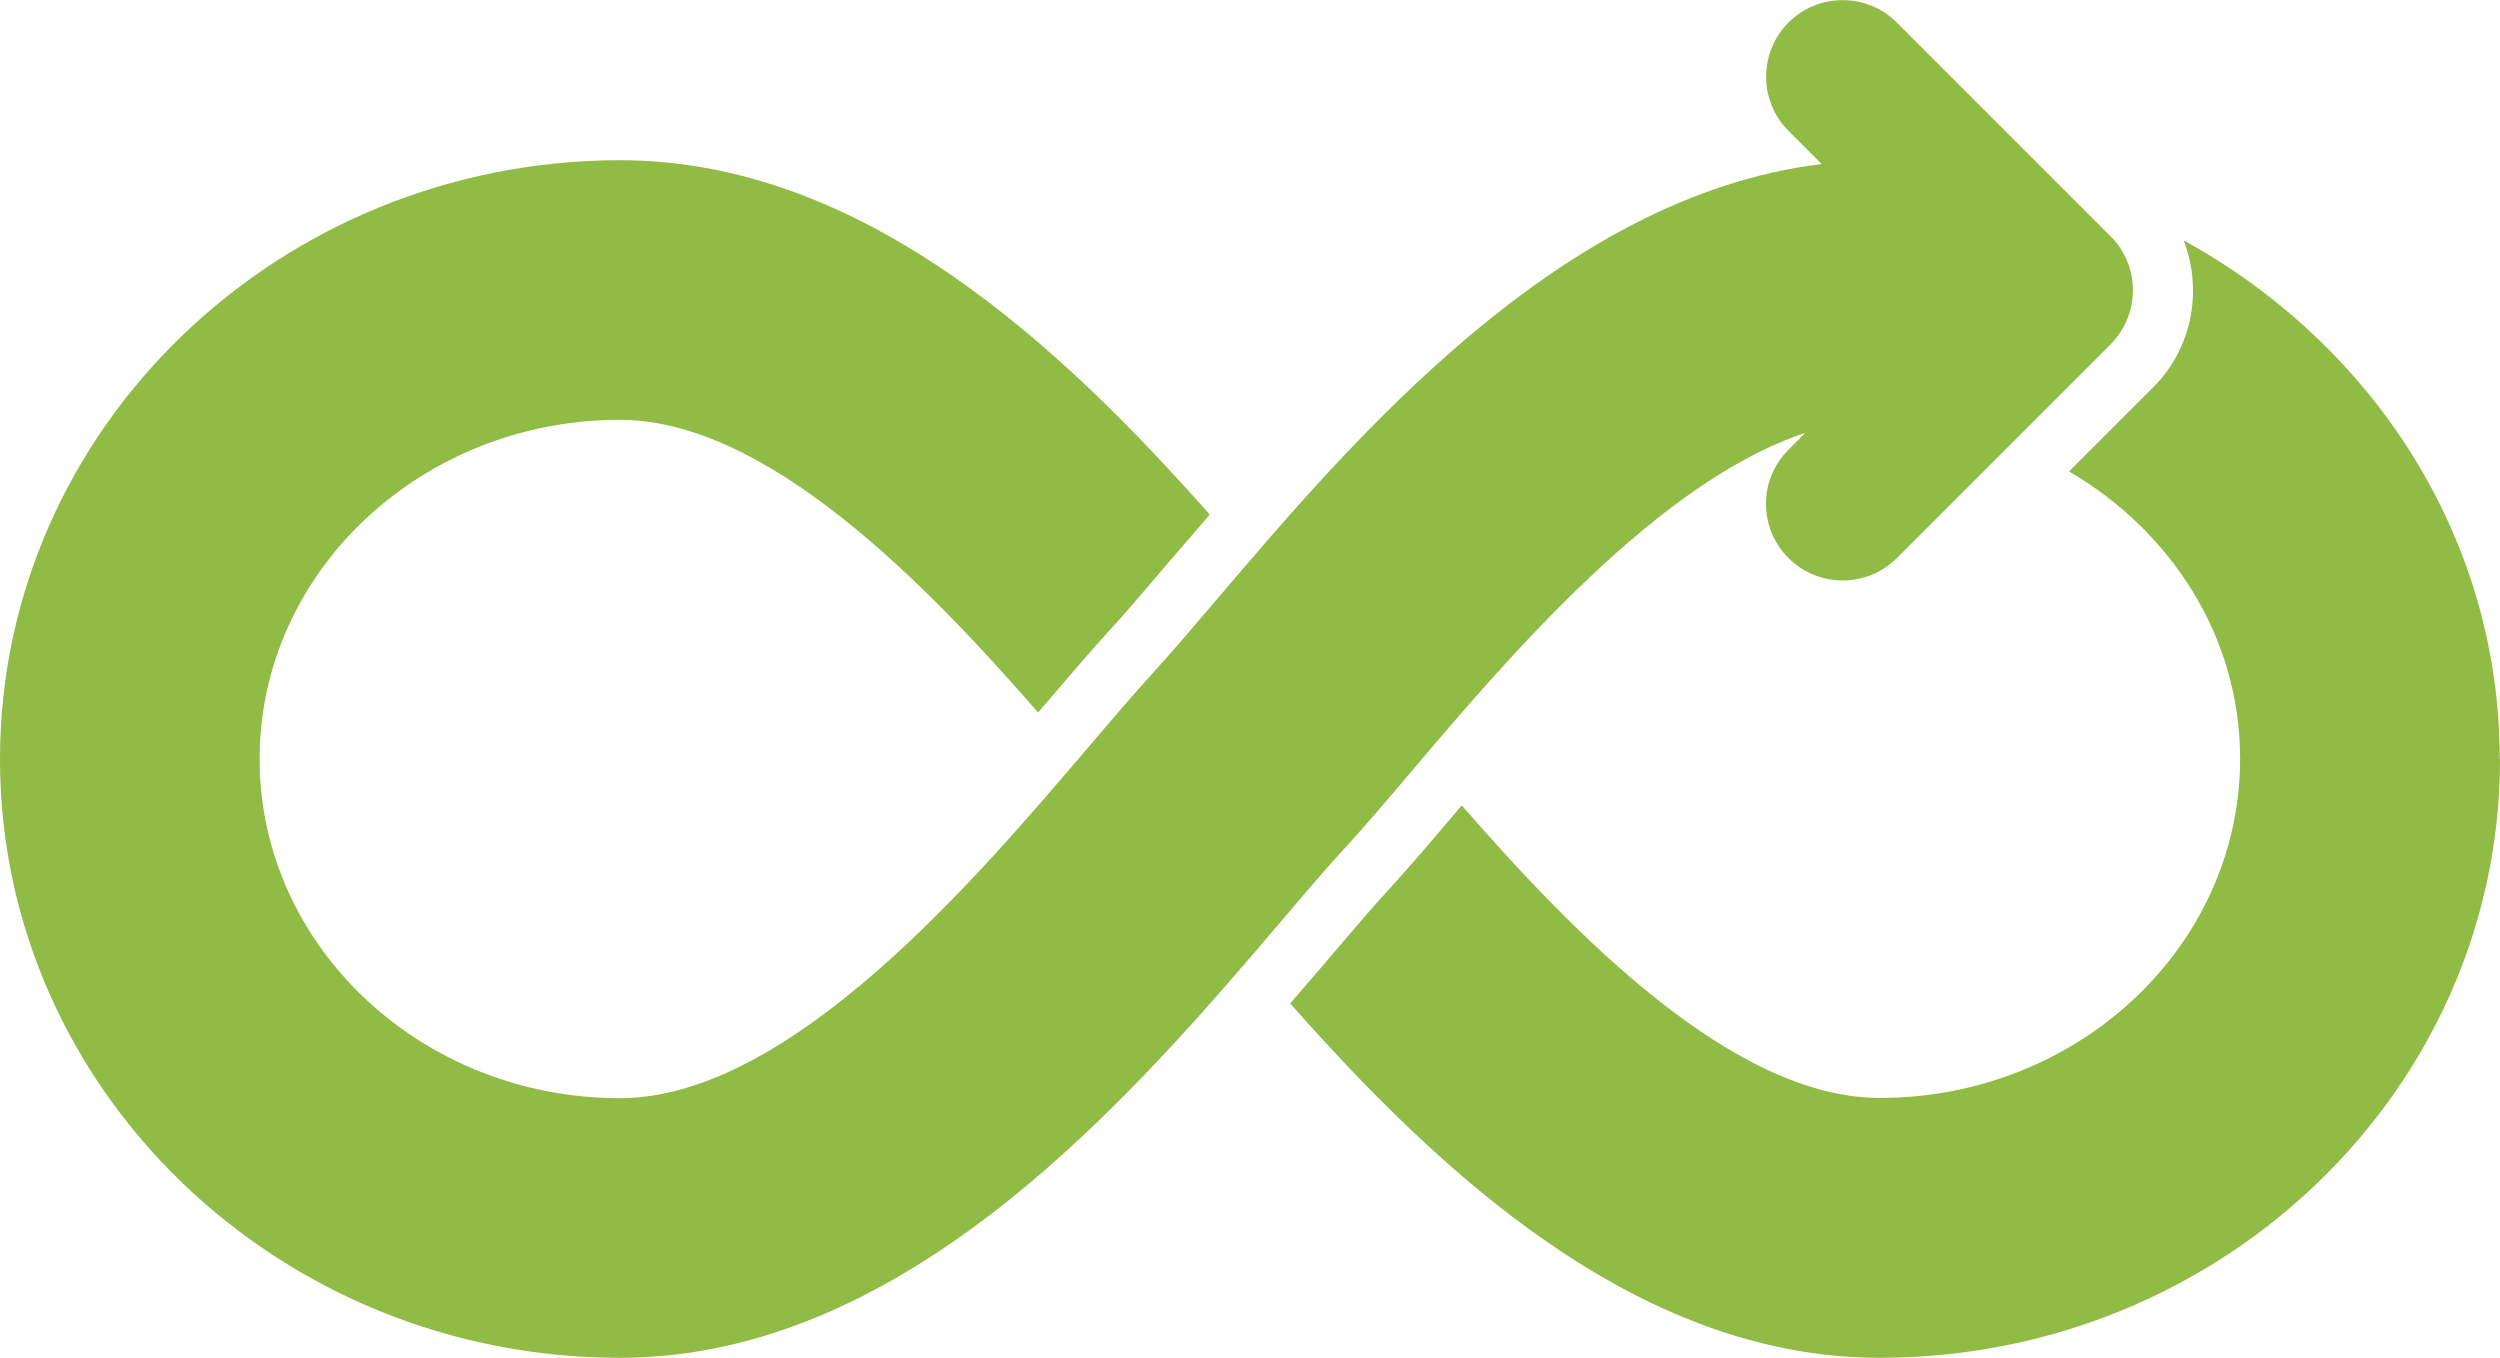
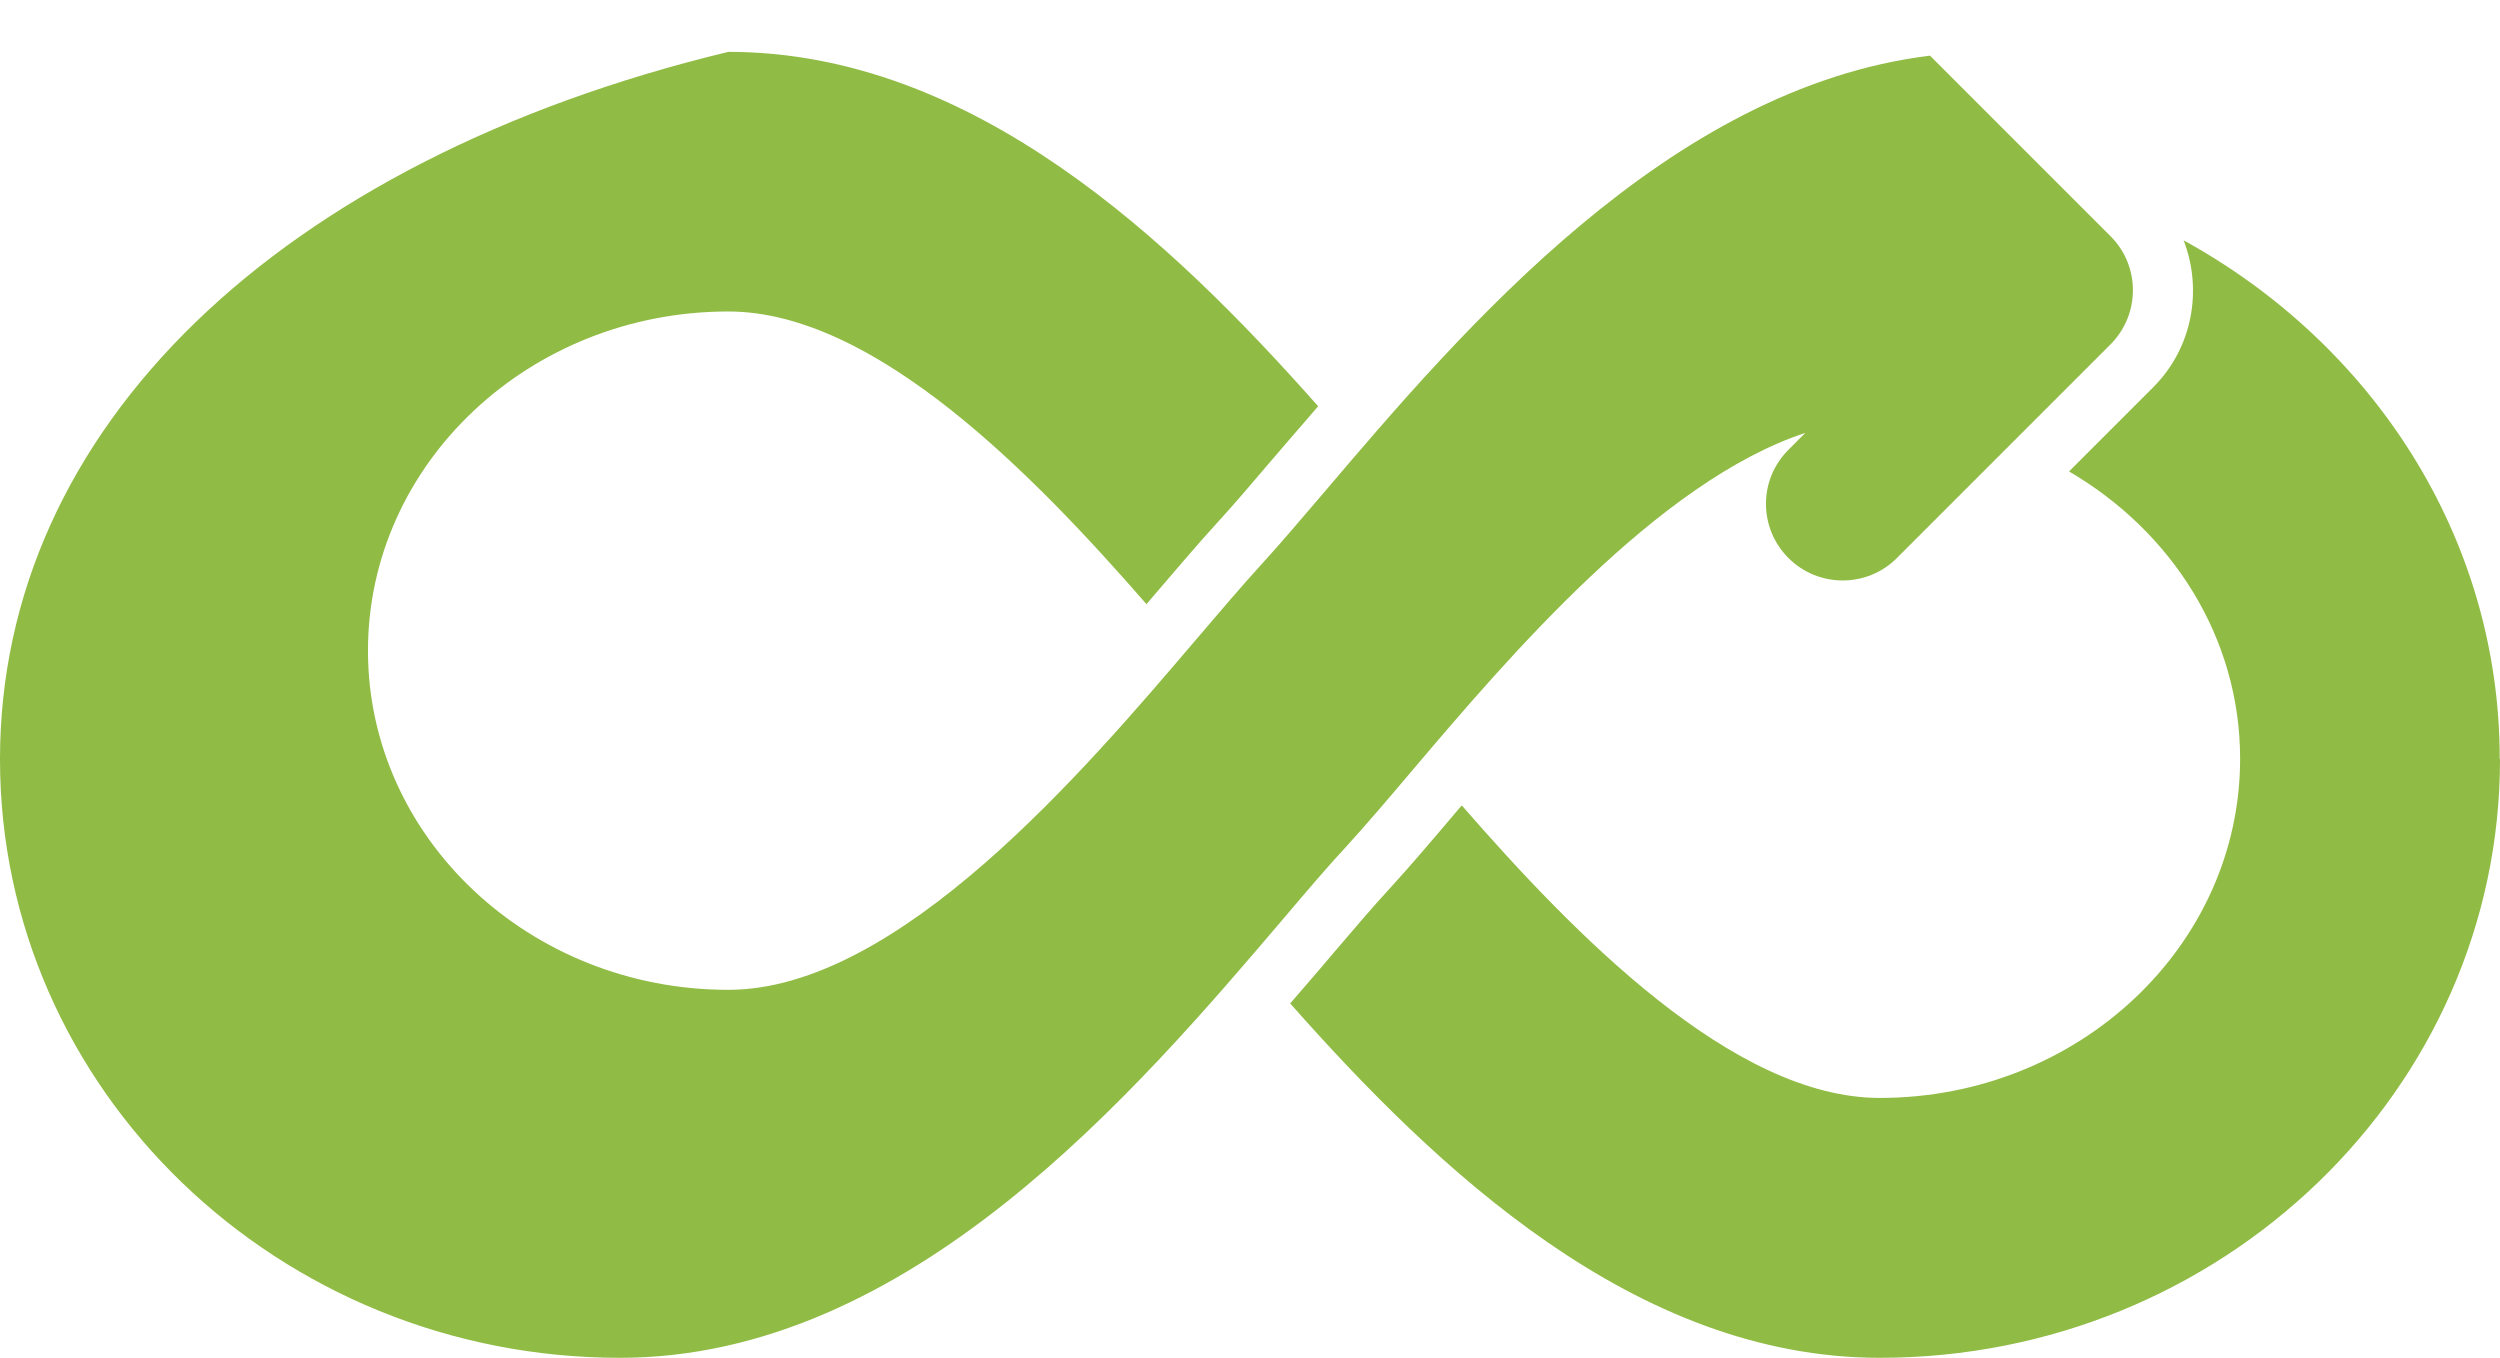
<svg xmlns="http://www.w3.org/2000/svg" id="_レイヤー_2" data-name="レイヤー 2" viewBox="0 0 92.06 50">
  <defs>
    <style>
      .cls-1 {
        fill: #90bb44;
      }
    </style>
  </defs>
  <g id="_レイヤー_2-2" data-name="レイヤー 2">
-     <path class="cls-1" d="M92.06,27.96c0,12.16-10.25,22.04-22.84,22.04-9.02,0-16.34-6.98-21.71-13.05.55-.64,1.12-1.29,1.63-1.9.76-.89,1.45-1.7,2.07-2.37.75-.82,1.59-1.81,2.53-2.92.03-.03.06-.07.09-.1,4.13,4.74,9.99,10.77,15.39,10.77,7.32,0,13.27-5.6,13.27-12.49,0-4.48-2.53-8.38-6.3-10.58l3.1-3.1c1.46-1.46,1.82-3.6,1.12-5.41,6.92,3.8,11.64,10.89,11.64,19.1ZM52.04,28.33c3.49-4.11,9.01-10.6,14.44-12.39l-.62.62c-.55.55-.83,1.27-.83,1.99s.27,1.44.83,2c1.1,1.1,2.89,1.1,3.99,0l7.86-7.86c1.11-1.11,1.11-2.9,0-4l-7.86-7.86c-1.1-1.1-2.89-1.1-3.99,0-1.1,1.1-1.1,2.89,0,3.99l1.22,1.22c-9.63,1.18-17.2,10.07-22.32,16.09-.84.98-1.59,1.87-2.26,2.6-.73.8-1.55,1.76-2.47,2.84-4.1,4.81-10.95,12.87-17.2,12.87-7.32,0-13.27-5.6-13.27-12.49s5.95-12.49,13.27-12.49c5.41,0,11.27,6.04,15.4,10.78.02-.03.05-.07.08-.1.96-1.12,1.8-2.11,2.54-2.92.57-.62,1.2-1.36,1.89-2.17.57-.67,1.19-1.38,1.81-2.1-5.38-6.07-12.69-13.05-21.72-13.05C10.24,5.91,0,15.8,0,27.96s10.24,22.04,22.83,22.04c10.67,0,18.98-9.77,24.48-16.23.83-.98,1.58-1.86,2.25-2.58.73-.8,1.56-1.77,2.48-2.86Z" />
+     <path class="cls-1" d="M92.06,27.96c0,12.16-10.25,22.04-22.84,22.04-9.02,0-16.34-6.98-21.71-13.05.55-.64,1.12-1.29,1.63-1.9.76-.89,1.45-1.7,2.07-2.37.75-.82,1.59-1.81,2.53-2.92.03-.03.06-.07.09-.1,4.13,4.74,9.99,10.77,15.39,10.77,7.32,0,13.27-5.6,13.27-12.49,0-4.48-2.53-8.38-6.3-10.58l3.1-3.1c1.46-1.46,1.82-3.6,1.12-5.41,6.92,3.8,11.64,10.89,11.64,19.1ZM52.04,28.33c3.49-4.11,9.01-10.6,14.44-12.39l-.62.62c-.55.55-.83,1.27-.83,1.99s.27,1.44.83,2c1.1,1.1,2.89,1.1,3.99,0l7.86-7.86c1.11-1.11,1.11-2.9,0-4l-7.86-7.86l1.22,1.22c-9.63,1.18-17.2,10.07-22.32,16.09-.84.98-1.59,1.87-2.26,2.6-.73.8-1.55,1.76-2.47,2.84-4.1,4.81-10.95,12.87-17.2,12.87-7.32,0-13.27-5.6-13.27-12.49s5.95-12.49,13.27-12.49c5.41,0,11.27,6.04,15.4,10.78.02-.03.05-.07.08-.1.96-1.12,1.8-2.11,2.54-2.92.57-.62,1.2-1.36,1.89-2.17.57-.67,1.19-1.38,1.81-2.1-5.38-6.07-12.69-13.05-21.72-13.05C10.24,5.91,0,15.8,0,27.96s10.24,22.04,22.83,22.04c10.67,0,18.98-9.77,24.48-16.23.83-.98,1.58-1.86,2.25-2.58.73-.8,1.56-1.77,2.48-2.86Z" />
  </g>
</svg>